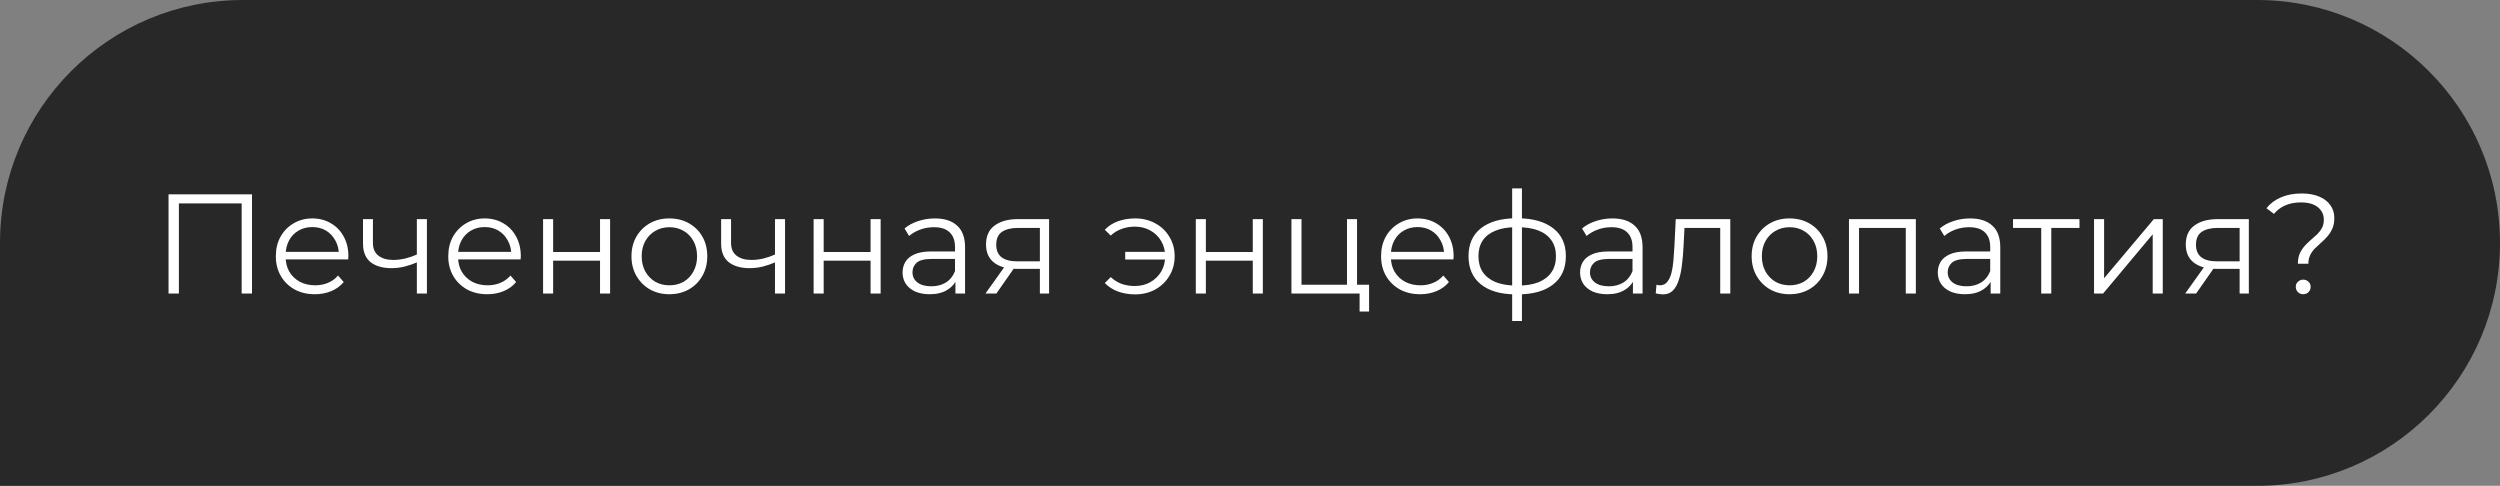
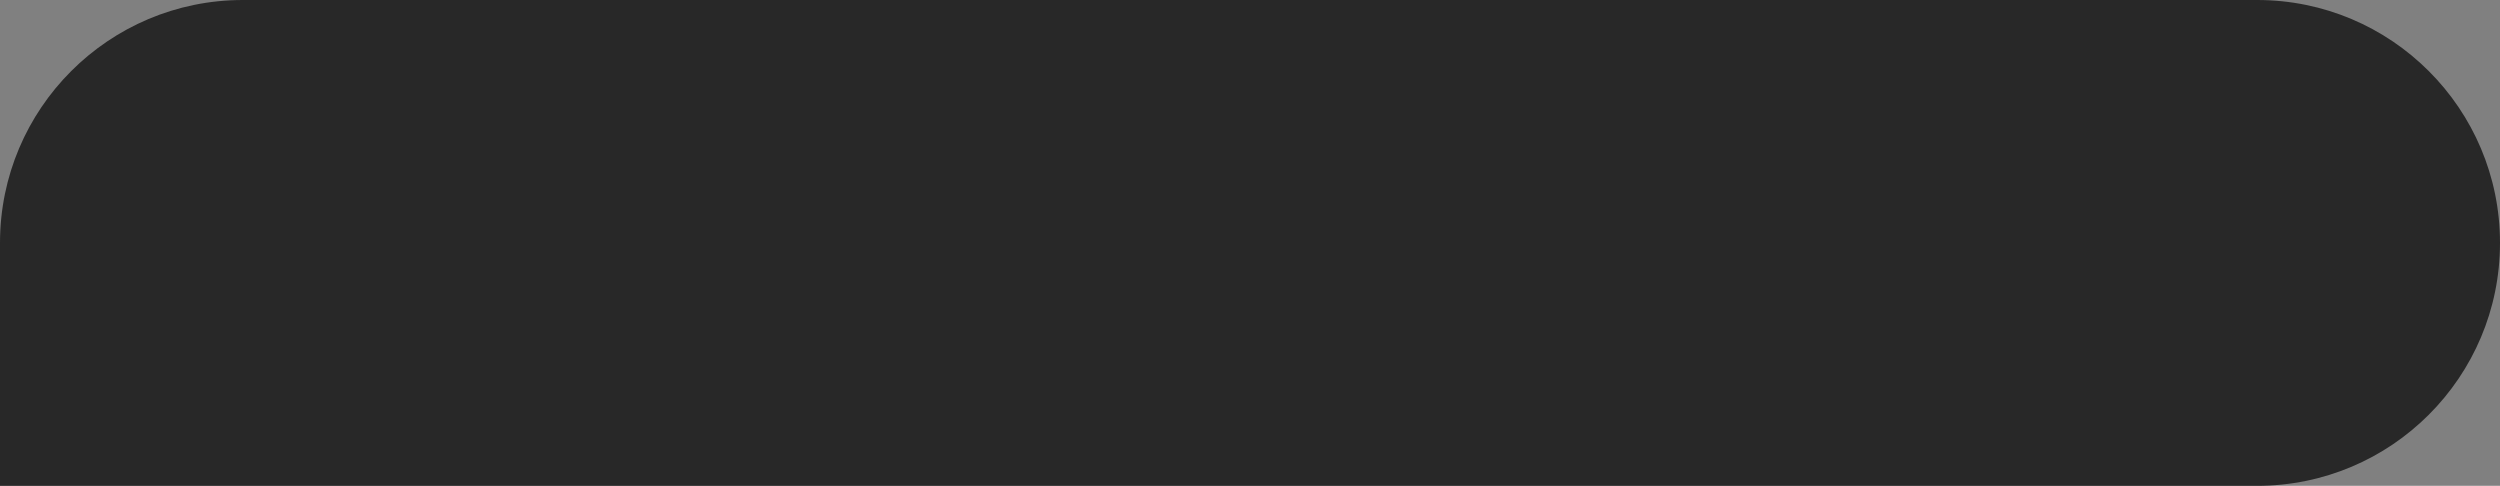
<svg xmlns="http://www.w3.org/2000/svg" width="247" height="48" viewBox="0 0 247 48" fill="none">
  <rect x="0" y="0" width="247" height="48" fill="#808080" stroke="none" />
  <path d="M0 24C0 10.745 10.745 0 24 0H223C236.255 0 247 10.745 247 24C247 37.255 236.255 48 223 48H0V24Z" fill="#282828" />
-   <path d="M16.652 29V19.2H24.898V29H23.876V19.816L24.142 20.096H17.408L17.674 19.816V29H16.652ZM31.117 29.07C30.351 29.07 29.679 28.911 29.101 28.594C28.522 28.267 28.069 27.824 27.743 27.264C27.416 26.695 27.253 26.046 27.253 25.318C27.253 24.59 27.407 23.946 27.715 23.386C28.032 22.826 28.461 22.387 29.003 22.07C29.553 21.743 30.169 21.58 30.851 21.58C31.541 21.58 32.153 21.739 32.685 22.056C33.226 22.364 33.651 22.803 33.959 23.372C34.267 23.932 34.421 24.581 34.421 25.318C34.421 25.365 34.416 25.416 34.407 25.472C34.407 25.519 34.407 25.57 34.407 25.626H28.009V24.884H33.875L33.483 25.178C33.483 24.646 33.366 24.175 33.133 23.764C32.909 23.344 32.601 23.017 32.209 22.784C31.817 22.551 31.364 22.434 30.851 22.434C30.347 22.434 29.894 22.551 29.493 22.784C29.091 23.017 28.779 23.344 28.555 23.764C28.331 24.184 28.219 24.665 28.219 25.206V25.36C28.219 25.92 28.34 26.415 28.583 26.844C28.835 27.264 29.18 27.595 29.619 27.838C30.067 28.071 30.575 28.188 31.145 28.188C31.593 28.188 32.008 28.109 32.391 27.95C32.783 27.791 33.119 27.549 33.399 27.222L33.959 27.866C33.632 28.258 33.221 28.557 32.727 28.762C32.241 28.967 31.705 29.07 31.117 29.07ZM41.269 25.892C40.84 26.079 40.406 26.228 39.967 26.34C39.538 26.443 39.108 26.494 38.679 26.494C37.811 26.494 37.125 26.298 36.621 25.906C36.117 25.505 35.865 24.889 35.865 24.058V21.65H36.845V24.002C36.845 24.562 37.027 24.982 37.391 25.262C37.755 25.542 38.245 25.682 38.861 25.682C39.234 25.682 39.626 25.635 40.037 25.542C40.448 25.439 40.863 25.295 41.283 25.108L41.269 25.892ZM41.185 29V21.65H42.179V29H41.185ZM48.152 29.07C47.387 29.07 46.715 28.911 46.136 28.594C45.557 28.267 45.105 27.824 44.778 27.264C44.451 26.695 44.288 26.046 44.288 25.318C44.288 24.59 44.442 23.946 44.75 23.386C45.067 22.826 45.497 22.387 46.038 22.07C46.589 21.743 47.205 21.58 47.886 21.58C48.577 21.58 49.188 21.739 49.72 22.056C50.261 22.364 50.686 22.803 50.994 23.372C51.302 23.932 51.456 24.581 51.456 25.318C51.456 25.365 51.451 25.416 51.442 25.472C51.442 25.519 51.442 25.57 51.442 25.626H45.044V24.884H50.91L50.518 25.178C50.518 24.646 50.401 24.175 50.168 23.764C49.944 23.344 49.636 23.017 49.244 22.784C48.852 22.551 48.399 22.434 47.886 22.434C47.382 22.434 46.929 22.551 46.528 22.784C46.127 23.017 45.814 23.344 45.59 23.764C45.366 24.184 45.254 24.665 45.254 25.206V25.36C45.254 25.92 45.375 26.415 45.618 26.844C45.87 27.264 46.215 27.595 46.654 27.838C47.102 28.071 47.611 28.188 48.18 28.188C48.628 28.188 49.043 28.109 49.426 27.95C49.818 27.791 50.154 27.549 50.434 27.222L50.994 27.866C50.667 28.258 50.257 28.557 49.762 28.762C49.277 28.967 48.74 29.07 48.152 29.07ZM53.656 29V21.65H54.65V24.898H59.284V21.65H60.278V29H59.284V25.752H54.65V29H53.656ZM66.127 29.07C65.418 29.07 64.779 28.911 64.21 28.594C63.65 28.267 63.206 27.824 62.88 27.264C62.553 26.695 62.389 26.046 62.389 25.318C62.389 24.581 62.553 23.932 62.88 23.372C63.206 22.812 63.65 22.373 64.21 22.056C64.769 21.739 65.409 21.58 66.127 21.58C66.856 21.58 67.499 21.739 68.059 22.056C68.629 22.373 69.072 22.812 69.389 23.372C69.716 23.932 69.879 24.581 69.879 25.318C69.879 26.046 69.716 26.695 69.389 27.264C69.072 27.824 68.629 28.267 68.059 28.594C67.49 28.911 66.846 29.07 66.127 29.07ZM66.127 28.188C66.659 28.188 67.131 28.071 67.541 27.838C67.952 27.595 68.274 27.259 68.507 26.83C68.75 26.391 68.871 25.887 68.871 25.318C68.871 24.739 68.75 24.235 68.507 23.806C68.274 23.377 67.952 23.045 67.541 22.812C67.131 22.569 66.664 22.448 66.141 22.448C65.619 22.448 65.152 22.569 64.742 22.812C64.331 23.045 64.004 23.377 63.761 23.806C63.519 24.235 63.398 24.739 63.398 25.318C63.398 25.887 63.519 26.391 63.761 26.83C64.004 27.259 64.331 27.595 64.742 27.838C65.152 28.071 65.614 28.188 66.127 28.188ZM76.652 25.892C76.222 26.079 75.788 26.228 75.35 26.34C74.921 26.443 74.491 26.494 74.062 26.494C73.194 26.494 72.508 26.298 72.004 25.906C71.5 25.505 71.248 24.889 71.248 24.058V21.65H72.228V24.002C72.228 24.562 72.41 24.982 72.774 25.262C73.138 25.542 73.628 25.682 74.244 25.682C74.617 25.682 75.009 25.635 75.42 25.542C75.831 25.439 76.246 25.295 76.666 25.108L76.652 25.892ZM76.568 29V21.65H77.562V29H76.568ZM80.385 29V21.65H81.379V24.898H86.013V21.65H87.007V29H86.013V25.752H81.379V29H80.385ZM94.396 29V27.376L94.354 27.11V24.394C94.354 23.769 94.177 23.288 93.822 22.952C93.477 22.616 92.959 22.448 92.268 22.448C91.792 22.448 91.339 22.527 90.91 22.686C90.481 22.845 90.117 23.055 89.818 23.316L89.37 22.574C89.743 22.257 90.191 22.014 90.714 21.846C91.237 21.669 91.787 21.58 92.366 21.58C93.318 21.58 94.051 21.818 94.564 22.294C95.087 22.761 95.348 23.475 95.348 24.436V29H94.396ZM91.862 29.07C91.311 29.07 90.831 28.981 90.42 28.804C90.019 28.617 89.711 28.365 89.496 28.048C89.281 27.721 89.174 27.348 89.174 26.928C89.174 26.545 89.263 26.2 89.44 25.892C89.627 25.575 89.925 25.323 90.336 25.136C90.756 24.94 91.316 24.842 92.016 24.842H94.55V25.584H92.044C91.335 25.584 90.84 25.71 90.56 25.962C90.289 26.214 90.154 26.527 90.154 26.9C90.154 27.32 90.317 27.656 90.644 27.908C90.971 28.16 91.428 28.286 92.016 28.286C92.576 28.286 93.057 28.16 93.458 27.908C93.869 27.647 94.167 27.273 94.354 26.788L94.578 27.474C94.391 27.959 94.065 28.347 93.598 28.636C93.141 28.925 92.562 29.07 91.862 29.07ZM102.74 29V26.354L102.922 26.564H100.43C99.487 26.564 98.75 26.359 98.218 25.948C97.686 25.537 97.42 24.94 97.42 24.156C97.42 23.316 97.705 22.691 98.274 22.28C98.843 21.86 99.604 21.65 100.556 21.65H103.65V29H102.74ZM97.364 29L99.38 26.172H100.416L98.442 29H97.364ZM102.74 26.06V22.224L102.922 22.518H100.584C99.903 22.518 99.371 22.649 98.988 22.91C98.615 23.171 98.428 23.596 98.428 24.184C98.428 25.276 99.123 25.822 100.514 25.822H102.922L102.74 26.06ZM111.17 25.64V24.884H115.44V25.64H111.17ZM112.15 21.58C112.897 21.58 113.564 21.743 114.152 22.07C114.74 22.387 115.202 22.831 115.538 23.4C115.884 23.96 116.056 24.599 116.056 25.318C116.056 26.037 115.884 26.681 115.538 27.25C115.202 27.819 114.74 28.267 114.152 28.594C113.564 28.921 112.897 29.084 112.15 29.084C111.544 29.084 110.979 28.991 110.456 28.804C109.943 28.608 109.509 28.328 109.154 27.964L109.742 27.376C110.06 27.675 110.419 27.899 110.82 28.048C111.222 28.188 111.651 28.258 112.108 28.258C112.687 28.258 113.2 28.132 113.648 27.88C114.106 27.619 114.465 27.269 114.726 26.83C114.988 26.382 115.118 25.878 115.118 25.318C115.118 24.758 114.988 24.259 114.726 23.82C114.465 23.372 114.106 23.022 113.648 22.77C113.2 22.518 112.687 22.392 112.108 22.392C111.651 22.392 111.222 22.467 110.82 22.616C110.419 22.756 110.06 22.975 109.742 23.274L109.154 22.7C109.509 22.327 109.943 22.047 110.456 21.86C110.979 21.673 111.544 21.58 112.15 21.58ZM118.146 29V21.65H119.14V24.898H123.774V21.65H124.768V29H123.774V25.752H119.14V29H118.146ZM127.594 29V21.65H128.588V28.132H133.082V21.65H134.076V29H127.594ZM134.328 30.778V28.916L134.58 29H133.082V28.132H135.266V30.778H134.328ZM140.314 29.07C139.549 29.07 138.877 28.911 138.298 28.594C137.719 28.267 137.267 27.824 136.94 27.264C136.613 26.695 136.45 26.046 136.45 25.318C136.45 24.59 136.604 23.946 136.912 23.386C137.229 22.826 137.659 22.387 138.2 22.07C138.751 21.743 139.367 21.58 140.048 21.58C140.739 21.58 141.35 21.739 141.882 22.056C142.423 22.364 142.848 22.803 143.156 23.372C143.464 23.932 143.618 24.581 143.618 25.318C143.618 25.365 143.613 25.416 143.604 25.472C143.604 25.519 143.604 25.57 143.604 25.626H137.206V24.884H143.072L142.68 25.178C142.68 24.646 142.563 24.175 142.33 23.764C142.106 23.344 141.798 23.017 141.406 22.784C141.014 22.551 140.561 22.434 140.048 22.434C139.544 22.434 139.091 22.551 138.69 22.784C138.289 23.017 137.976 23.344 137.752 23.764C137.528 24.184 137.416 24.665 137.416 25.206V25.36C137.416 25.92 137.537 26.415 137.78 26.844C138.032 27.264 138.377 27.595 138.816 27.838C139.264 28.071 139.773 28.188 140.342 28.188C140.79 28.188 141.205 28.109 141.588 27.95C141.98 27.791 142.316 27.549 142.596 27.222L143.156 27.866C142.829 28.258 142.419 28.557 141.924 28.762C141.439 28.967 140.902 29.07 140.314 29.07ZM149.948 29.084C149.948 29.084 149.93 29.084 149.892 29.084C149.855 29.084 149.818 29.084 149.78 29.084C149.752 29.084 149.729 29.084 149.71 29.084C148.254 29.075 147.12 28.743 146.308 28.09C145.496 27.437 145.09 26.508 145.09 25.304C145.09 24.119 145.496 23.204 146.308 22.56C147.13 21.907 148.282 21.575 149.766 21.566C149.776 21.566 149.794 21.566 149.822 21.566C149.86 21.566 149.892 21.566 149.92 21.566C149.948 21.566 149.967 21.566 149.976 21.566C151.47 21.575 152.632 21.907 153.462 22.56C154.293 23.204 154.708 24.119 154.708 25.304C154.708 26.517 154.288 27.451 153.448 28.104C152.618 28.757 151.451 29.084 149.948 29.084ZM149.934 28.216C150.765 28.216 151.46 28.104 152.02 27.88C152.58 27.647 153.005 27.315 153.294 26.886C153.584 26.457 153.728 25.929 153.728 25.304C153.728 24.697 153.584 24.184 153.294 23.764C153.005 23.335 152.58 23.008 152.02 22.784C151.46 22.56 150.765 22.448 149.934 22.448C149.925 22.448 149.897 22.448 149.85 22.448C149.813 22.448 149.79 22.448 149.78 22.448C148.968 22.448 148.287 22.565 147.736 22.798C147.186 23.022 146.77 23.344 146.49 23.764C146.21 24.184 146.07 24.697 146.07 25.304C146.07 25.92 146.21 26.443 146.49 26.872C146.78 27.301 147.2 27.633 147.75 27.866C148.301 28.09 148.978 28.207 149.78 28.216C149.799 28.216 149.827 28.216 149.864 28.216C149.902 28.216 149.925 28.216 149.934 28.216ZM149.402 31.716V18.612H150.368V31.716H149.402ZM161.333 29V27.376L161.291 27.11V24.394C161.291 23.769 161.114 23.288 160.759 22.952C160.414 22.616 159.896 22.448 159.205 22.448C158.729 22.448 158.277 22.527 157.847 22.686C157.418 22.845 157.054 23.055 156.755 23.316L156.307 22.574C156.681 22.257 157.129 22.014 157.651 21.846C158.174 21.669 158.725 21.58 159.303 21.58C160.255 21.58 160.988 21.818 161.501 22.294C162.024 22.761 162.285 23.475 162.285 24.436V29H161.333ZM158.799 29.07C158.249 29.07 157.768 28.981 157.357 28.804C156.956 28.617 156.648 28.365 156.433 28.048C156.219 27.721 156.111 27.348 156.111 26.928C156.111 26.545 156.2 26.2 156.377 25.892C156.564 25.575 156.863 25.323 157.273 25.136C157.693 24.94 158.253 24.842 158.953 24.842H161.487V25.584H158.981C158.272 25.584 157.777 25.71 157.497 25.962C157.227 26.214 157.091 26.527 157.091 26.9C157.091 27.32 157.255 27.656 157.581 27.908C157.908 28.16 158.365 28.286 158.953 28.286C159.513 28.286 159.994 28.16 160.395 27.908C160.806 27.647 161.105 27.273 161.291 26.788L161.515 27.474C161.329 27.959 161.002 28.347 160.535 28.636C160.078 28.925 159.499 29.07 158.799 29.07ZM163.588 28.986L163.658 28.132C163.723 28.141 163.784 28.155 163.84 28.174C163.905 28.183 163.961 28.188 164.008 28.188C164.306 28.188 164.544 28.076 164.722 27.852C164.908 27.628 165.048 27.329 165.142 26.956C165.235 26.583 165.3 26.163 165.338 25.696C165.375 25.22 165.408 24.744 165.436 24.268L165.562 21.65H170.952V29H169.958V22.224L170.21 22.518H166.206L166.444 22.21L166.332 24.338C166.304 24.973 166.252 25.579 166.178 26.158C166.112 26.737 166.005 27.245 165.856 27.684C165.716 28.123 165.52 28.468 165.268 28.72C165.016 28.963 164.694 29.084 164.302 29.084C164.19 29.084 164.073 29.075 163.952 29.056C163.84 29.037 163.718 29.014 163.588 28.986ZM176.801 29.07C176.092 29.07 175.453 28.911 174.883 28.594C174.323 28.267 173.88 27.824 173.553 27.264C173.227 26.695 173.063 26.046 173.063 25.318C173.063 24.581 173.227 23.932 173.553 23.372C173.88 22.812 174.323 22.373 174.883 22.056C175.443 21.739 176.083 21.58 176.801 21.58C177.529 21.58 178.173 21.739 178.733 22.056C179.303 22.373 179.746 22.812 180.063 23.372C180.39 23.932 180.553 24.581 180.553 25.318C180.553 26.046 180.39 26.695 180.063 27.264C179.746 27.824 179.303 28.267 178.733 28.594C178.164 28.911 177.52 29.07 176.801 29.07ZM176.801 28.188C177.333 28.188 177.805 28.071 178.215 27.838C178.626 27.595 178.948 27.259 179.181 26.83C179.424 26.391 179.545 25.887 179.545 25.318C179.545 24.739 179.424 24.235 179.181 23.806C178.948 23.377 178.626 23.045 178.215 22.812C177.805 22.569 177.338 22.448 176.815 22.448C176.293 22.448 175.826 22.569 175.415 22.812C175.005 23.045 174.678 23.377 174.435 23.806C174.193 24.235 174.071 24.739 174.071 25.318C174.071 25.887 174.193 26.391 174.435 26.83C174.678 27.259 175.005 27.595 175.415 27.838C175.826 28.071 176.288 28.188 176.801 28.188ZM182.678 29V21.65H189.286V29H188.292V22.252L188.544 22.518H183.42L183.672 22.252V29H182.678ZM196.675 29V27.376L196.633 27.11V24.394C196.633 23.769 196.456 23.288 196.101 22.952C195.756 22.616 195.238 22.448 194.547 22.448C194.071 22.448 193.619 22.527 193.189 22.686C192.76 22.845 192.396 23.055 192.097 23.316L191.649 22.574C192.023 22.257 192.471 22.014 192.993 21.846C193.516 21.669 194.067 21.58 194.645 21.58C195.597 21.58 196.33 21.818 196.843 22.294C197.366 22.761 197.627 23.475 197.627 24.436V29H196.675ZM194.141 29.07C193.591 29.07 193.11 28.981 192.699 28.804C192.298 28.617 191.99 28.365 191.775 28.048C191.561 27.721 191.453 27.348 191.453 26.928C191.453 26.545 191.542 26.2 191.719 25.892C191.906 25.575 192.205 25.323 192.615 25.136C193.035 24.94 193.595 24.842 194.295 24.842H196.829V25.584H194.323C193.614 25.584 193.119 25.71 192.839 25.962C192.569 26.214 192.433 26.527 192.433 26.9C192.433 27.32 192.597 27.656 192.923 27.908C193.25 28.16 193.707 28.286 194.295 28.286C194.855 28.286 195.336 28.16 195.737 27.908C196.148 27.647 196.447 27.273 196.633 26.788L196.857 27.474C196.671 27.959 196.344 28.347 195.877 28.636C195.42 28.925 194.841 29.07 194.141 29.07ZM201.673 29V22.252L201.925 22.518H198.887V21.65H205.453V22.518H202.415L202.667 22.252V29H201.673ZM206.891 29V21.65H207.885V27.488L212.799 21.65H213.681V29H212.687V23.148L207.787 29H206.891ZM221.275 29V26.354L221.457 26.564H218.965C218.023 26.564 217.285 26.359 216.753 25.948C216.221 25.537 215.955 24.94 215.955 24.156C215.955 23.316 216.24 22.691 216.809 22.28C217.379 21.86 218.139 21.65 219.091 21.65H222.185V29H221.275ZM215.899 29L217.915 26.172H218.951L216.977 29H215.899ZM221.275 26.06V22.224L221.457 22.518H219.119C218.438 22.518 217.906 22.649 217.523 22.91C217.15 23.171 216.963 23.596 216.963 24.184C216.963 25.276 217.659 25.822 219.049 25.822H221.457L221.275 26.06ZM227.032 26.06C227.032 25.668 227.093 25.332 227.214 25.052C227.345 24.772 227.504 24.525 227.69 24.31C227.886 24.095 228.092 23.895 228.306 23.708C228.53 23.521 228.74 23.335 228.936 23.148C229.132 22.952 229.291 22.742 229.412 22.518C229.534 22.285 229.594 22.014 229.594 21.706C229.594 21.202 229.398 20.791 229.006 20.474C228.614 20.157 228.059 19.998 227.34 19.998C226.743 19.998 226.225 20.096 225.786 20.292C225.348 20.479 224.974 20.759 224.666 21.132L223.924 20.572C224.298 20.105 224.778 19.746 225.366 19.494C225.954 19.242 226.636 19.116 227.41 19.116C228.064 19.116 228.628 19.214 229.104 19.41C229.59 19.606 229.963 19.886 230.224 20.25C230.495 20.614 230.63 21.048 230.63 21.552C230.63 21.953 230.565 22.299 230.434 22.588C230.313 22.868 230.154 23.12 229.958 23.344C229.772 23.559 229.566 23.764 229.342 23.96C229.128 24.147 228.922 24.338 228.726 24.534C228.53 24.73 228.372 24.949 228.25 25.192C228.129 25.435 228.068 25.724 228.068 26.06H227.032ZM227.55 29.07C227.354 29.07 227.182 29 227.032 28.86C226.892 28.711 226.822 28.538 226.822 28.342C226.822 28.137 226.892 27.969 227.032 27.838C227.182 27.698 227.354 27.628 227.55 27.628C227.765 27.628 227.942 27.698 228.082 27.838C228.222 27.969 228.292 28.137 228.292 28.342C228.292 28.538 228.222 28.711 228.082 28.86C227.942 29 227.765 29.07 227.55 29.07Z" fill="white" />
</svg>